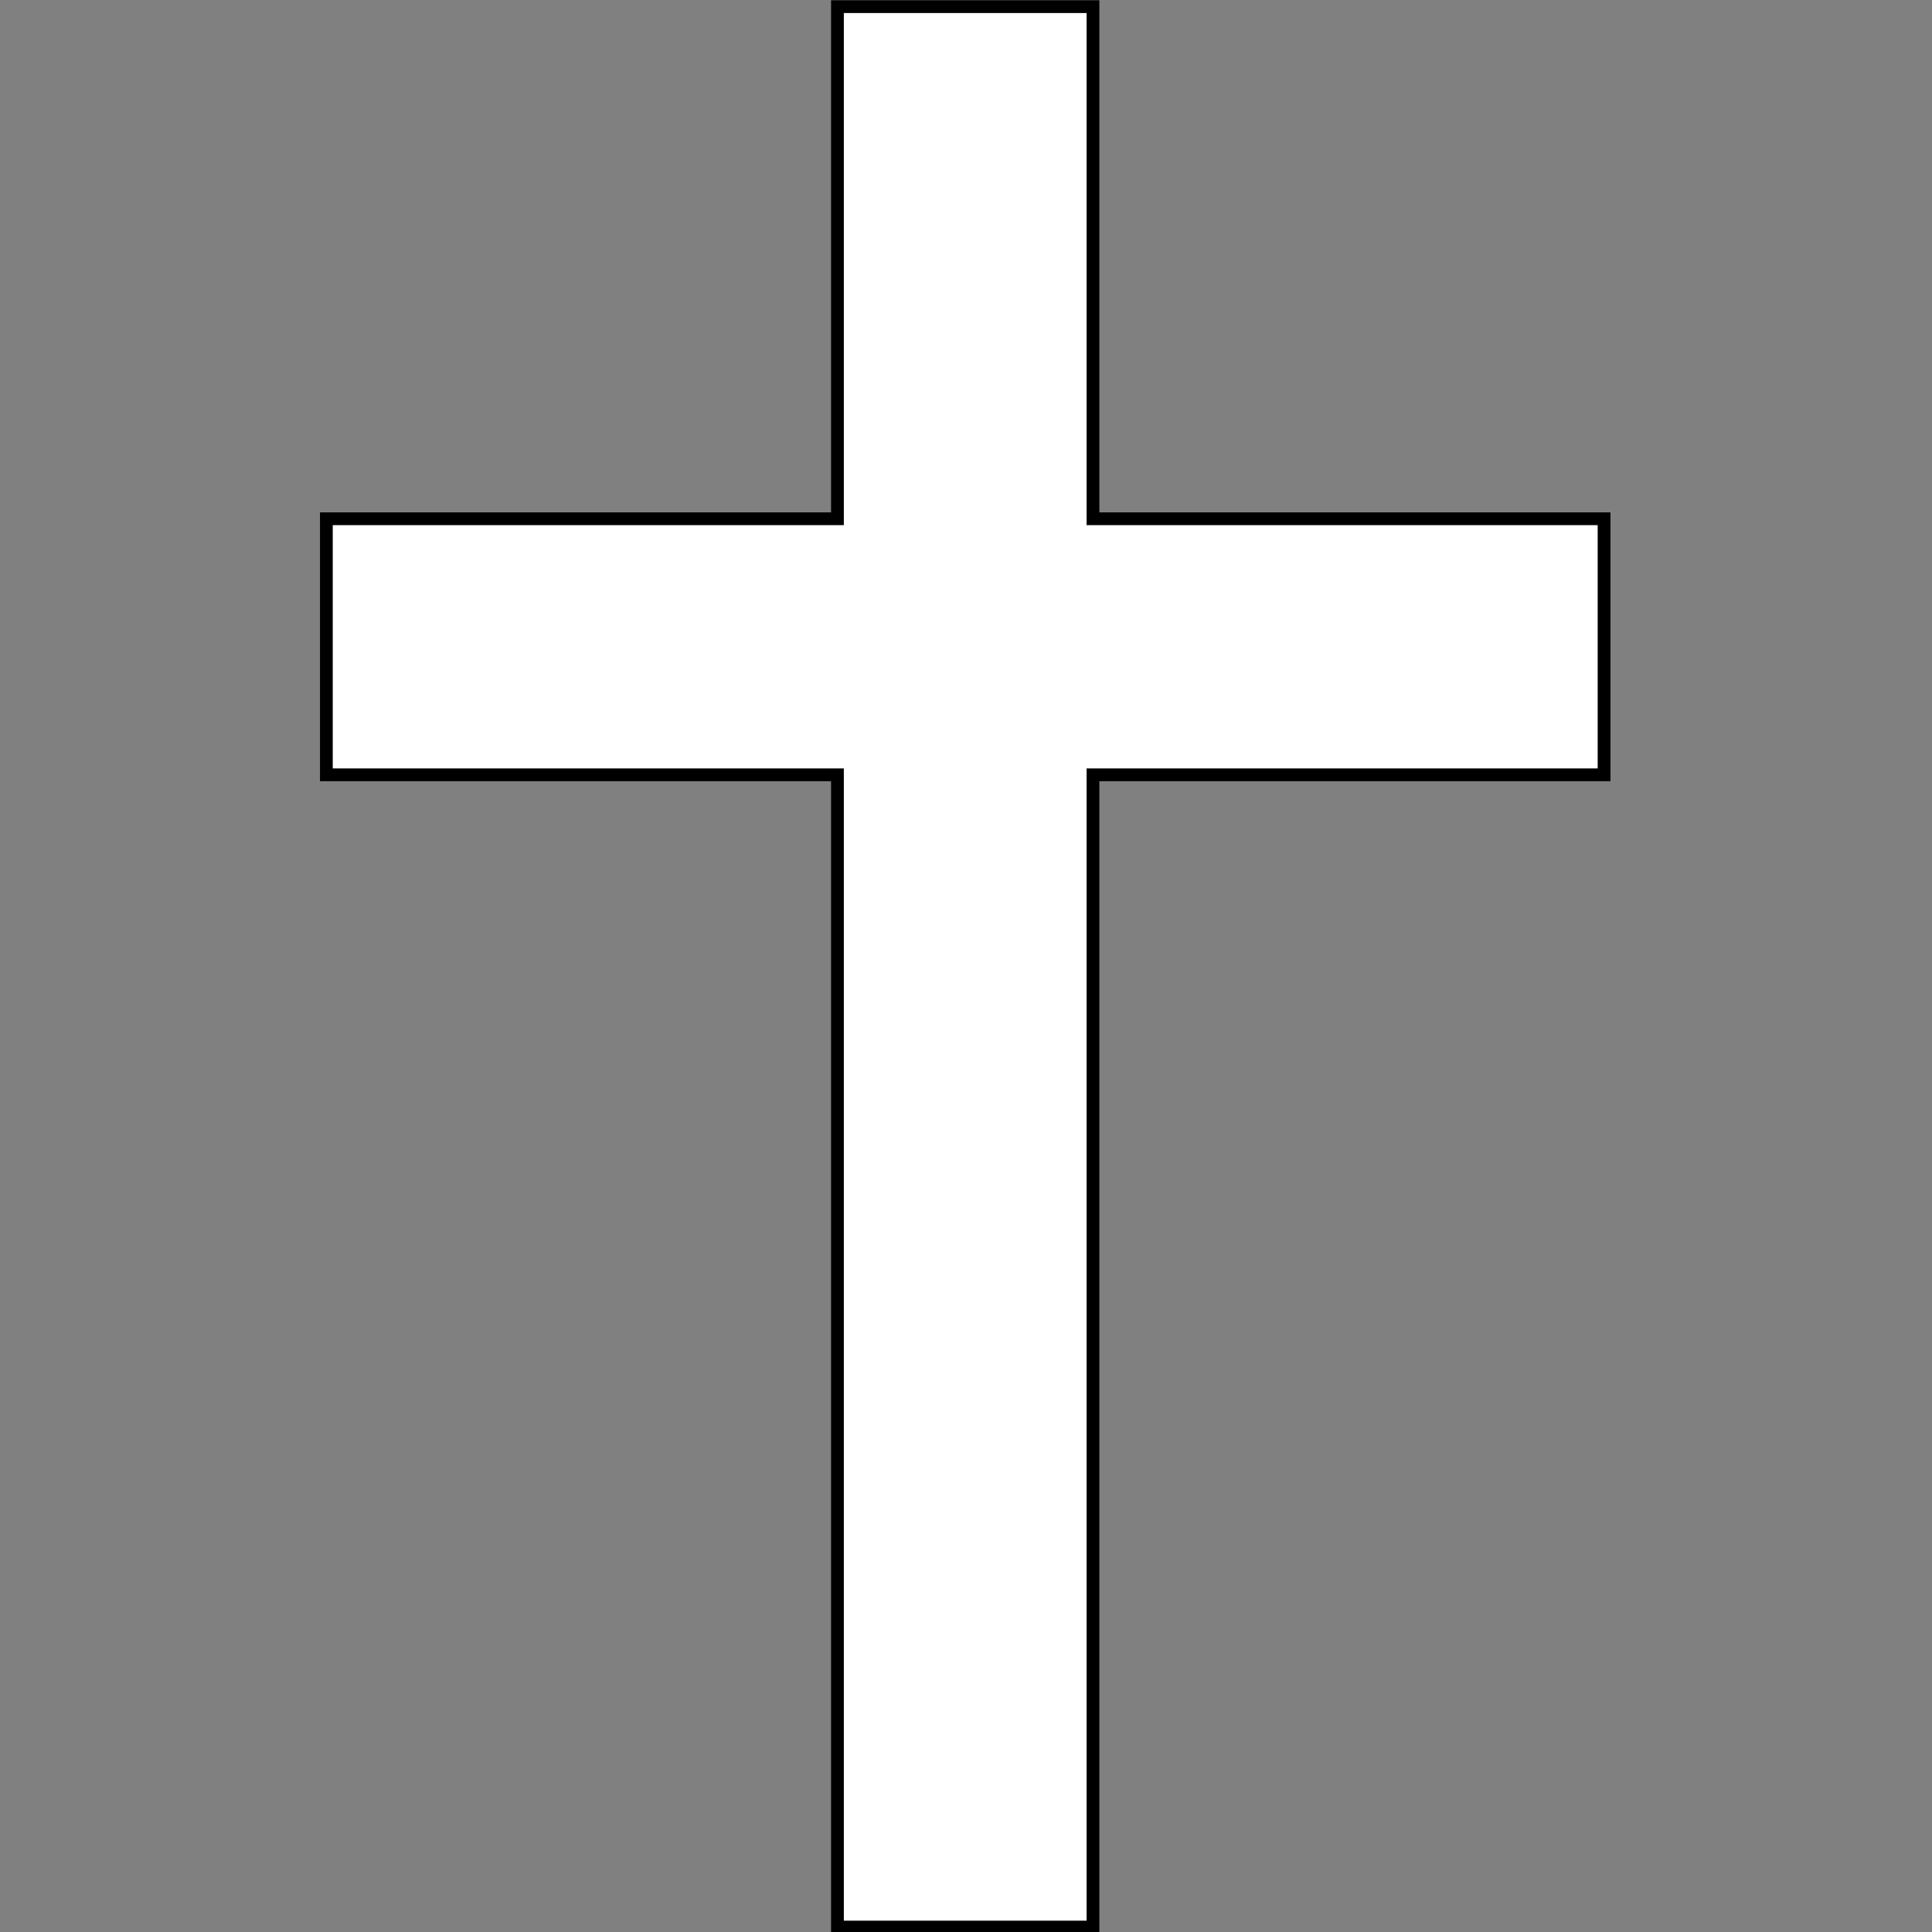
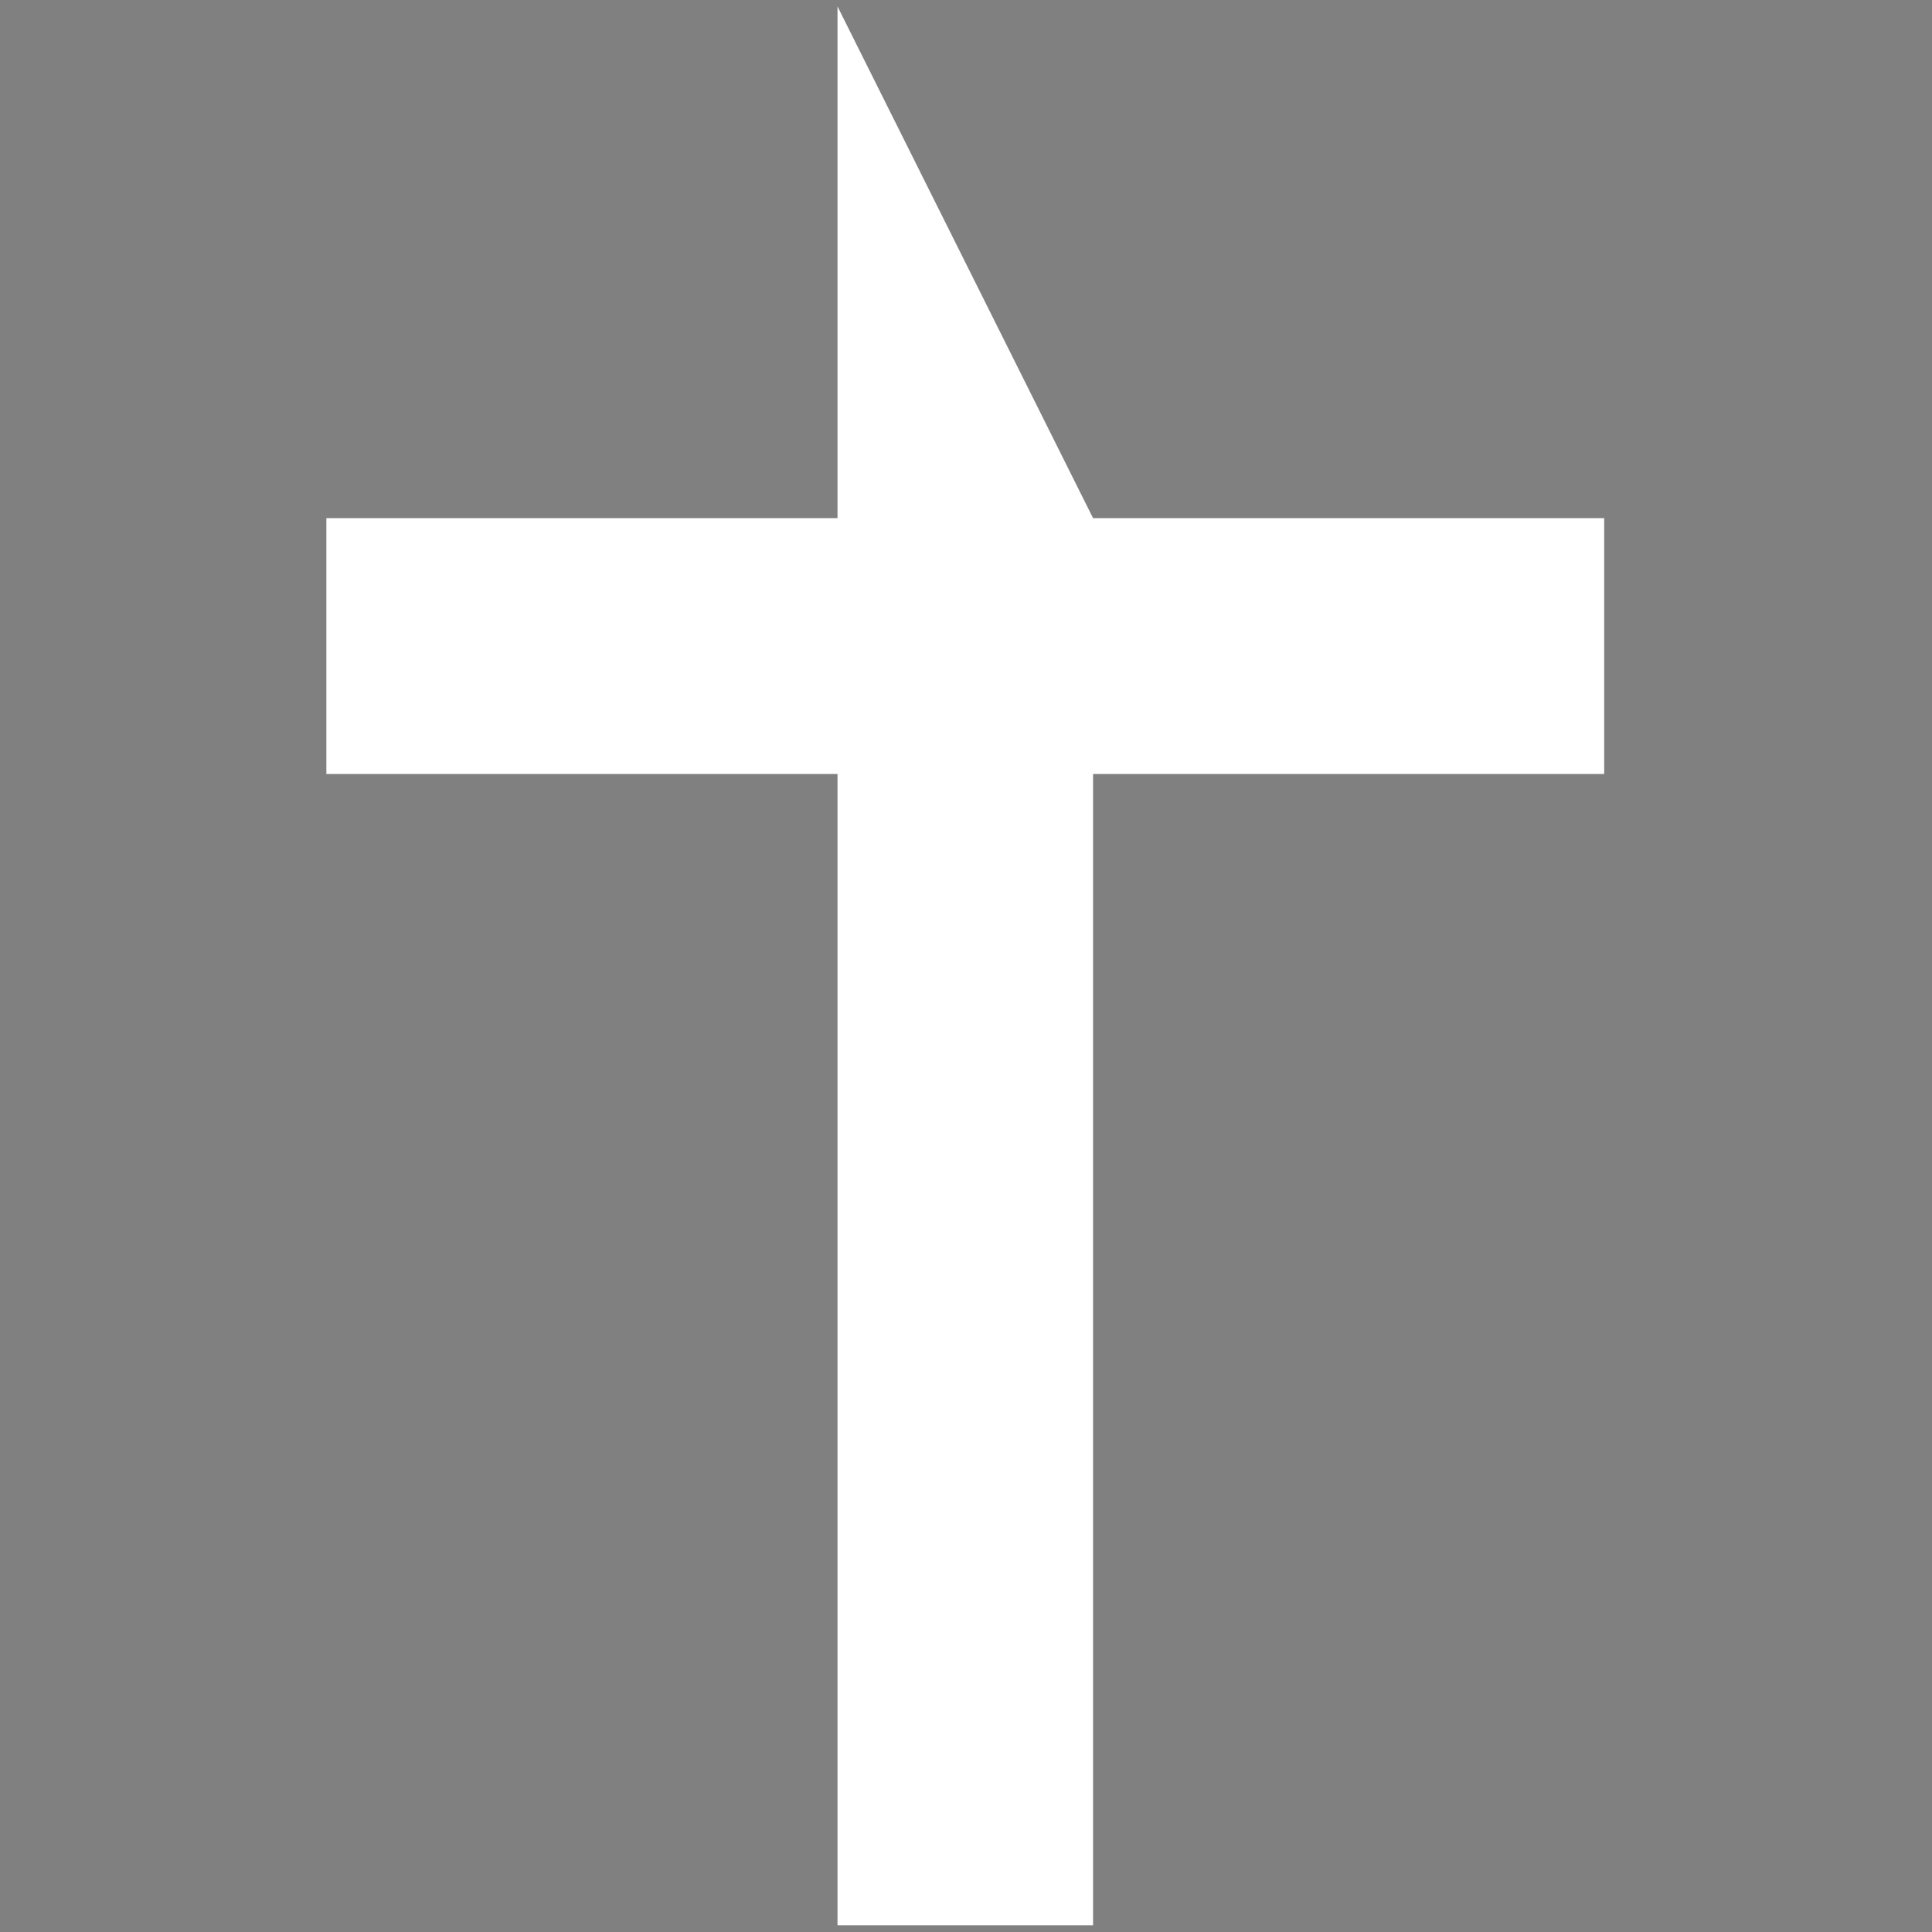
<svg xmlns="http://www.w3.org/2000/svg" width="500" zoomAndPan="magnify" viewBox="0 0 375 375" height="500" preserveAspectRatio="xMidYMid meet" version="1.0">
  <rect x="0" y="0" width="375" height="375" fill="#808080" stroke="none" />
  <defs>
    <clipPath id="9cd31a3e3f">
-       <path d="M 62.109 0 L 312.609 0 L 312.609 375 L 62.109 375 Z M 62.109 0 " clip-rule="nonzero" />
-     </clipPath>
+       </clipPath>
  </defs>
-   <path fill="#ffffff" d="M 162.559 1.25 L 162.559 100.57 L 63.348 100.57 L 63.348 150.23 L 162.559 150.23 L 162.559 373.699 L 212.16 373.699 L 212.16 150.23 L 311.371 150.23 L 311.371 100.57 L 212.16 100.57 L 212.16 1.25 Z M 162.559 1.25 " fill-opacity="1" fill-rule="nonzero" />
+   <path fill="#ffffff" d="M 162.559 1.25 L 162.559 100.57 L 63.348 100.57 L 63.348 150.23 L 162.559 150.23 L 162.559 373.699 L 212.16 373.699 L 212.16 150.23 L 311.371 150.23 L 311.371 100.57 L 212.16 100.57 Z M 162.559 1.25 " fill-opacity="1" fill-rule="nonzero" />
  <g clip-path="url(#9cd31a3e3f)">
-     <path stroke-linecap="butt" transform="matrix(0.496, 0, 0, 0.497, 32.347, -45.304)" fill="none" stroke-linejoin="miter" d="M 262.502 93.747 L 262.502 293.749 L 62.496 293.749 L 62.496 393.75 L 262.502 393.75 L 262.502 843.751 L 362.498 843.751 L 362.498 393.75 L 562.504 393.75 L 562.504 293.749 L 362.498 293.749 L 362.498 93.747 Z M 262.502 93.747 " stroke="#000000" stroke-width="5" stroke-opacity="1" stroke-miterlimit="4" />
-   </g>
+     </g>
</svg>